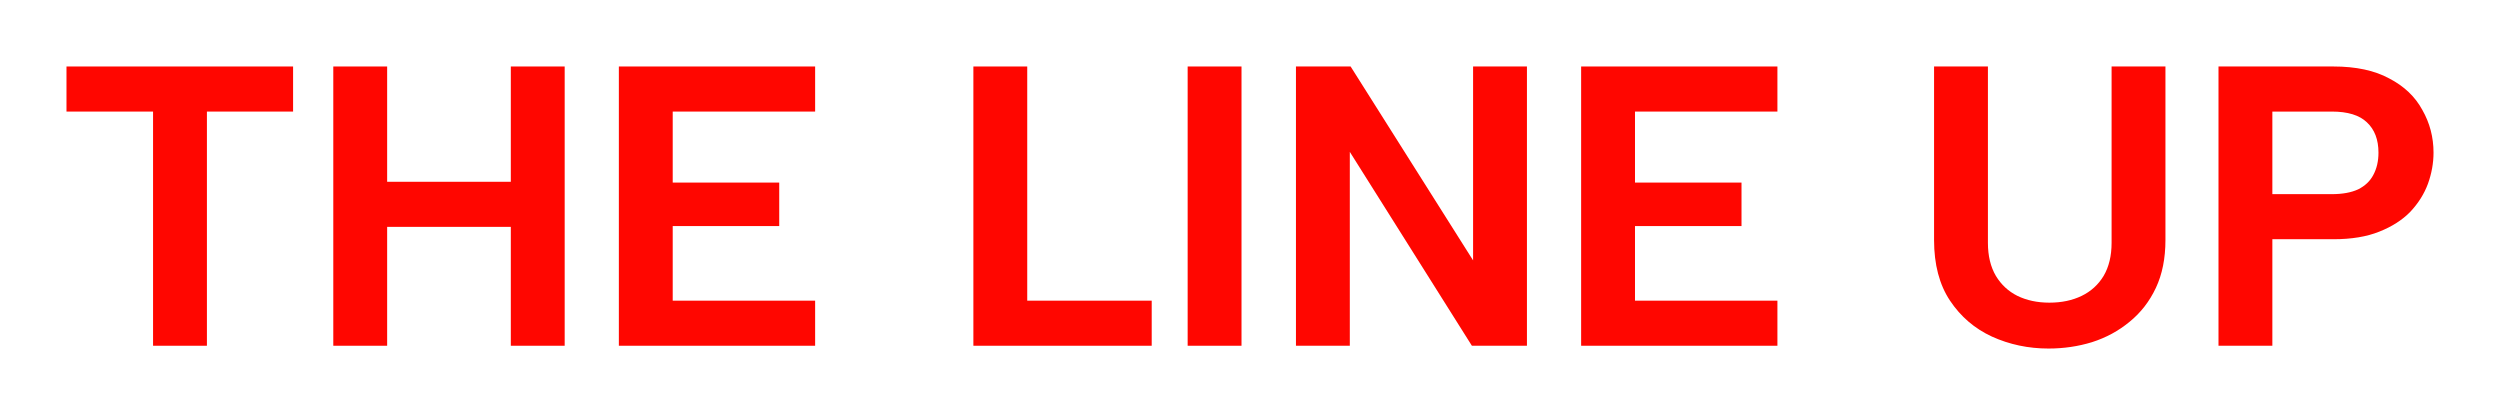
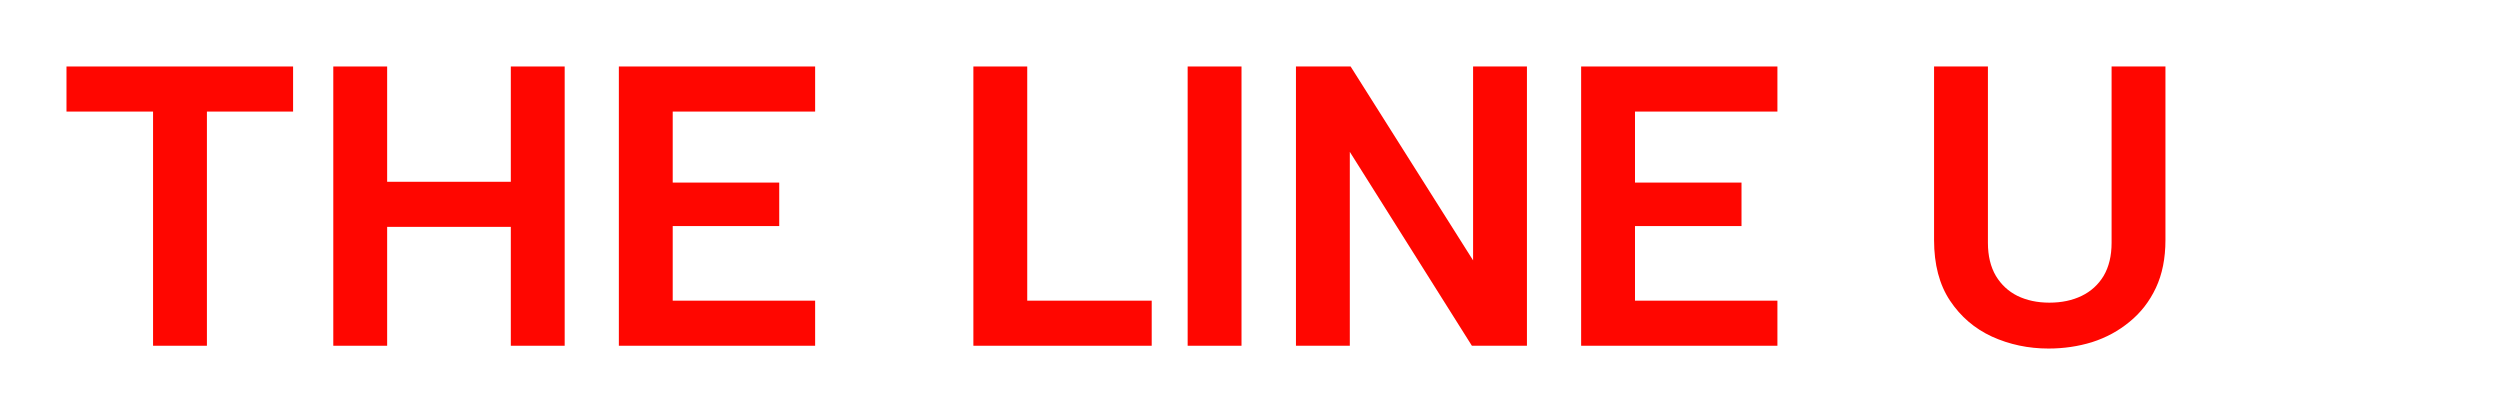
<svg xmlns="http://www.w3.org/2000/svg" width="376" height="63" viewBox="0 0 376 63" fill="none">
  <g filter="url(#filter0_d_794_5539)">
-     <path d="M350.702 29.2C352.302 29.2 353.622 28.96 354.662 28.48C355.702 27.96 356.462 27.24 356.942 26.32C357.462 25.36 357.722 24.24 357.722 22.96C357.722 21 357.142 19.48 355.982 18.4C354.862 17.32 353.102 16.78 350.702 16.78H341.762V29.2H350.702ZM366.002 22.96C366.002 24.52 365.722 26.08 365.162 27.64C364.602 29.16 363.722 30.56 362.522 31.84C361.322 33.08 359.762 34.08 357.842 34.84C355.962 35.6 353.662 35.98 350.942 35.98H341.762V52H333.662V10H350.942C354.342 10 357.142 10.6 359.342 11.8C361.582 12.96 363.242 14.54 364.322 16.54C365.442 18.5 366.002 20.64 366.002 22.96Z" fill="#FF0600" />
-   </g>
+     </g>
  <g filter="url(#filter1_d_794_5539)">
    <path d="M290.883 10H298.983V36.52C298.983 38.48 299.383 40.14 300.183 41.5C300.983 42.82 302.063 43.82 303.423 44.5C304.823 45.18 306.423 45.52 308.223 45.52C310.063 45.52 311.683 45.18 313.083 44.5C314.483 43.82 315.583 42.82 316.383 41.5C317.183 40.14 317.583 38.48 317.583 36.52V10H325.683V36.1C325.683 38.86 325.203 41.26 324.243 43.3C323.283 45.34 321.963 47.04 320.283 48.4C318.643 49.76 316.763 50.78 314.643 51.46C312.563 52.1 310.383 52.42 308.103 52.42C305.063 52.42 302.223 51.82 299.583 50.62C296.983 49.42 294.883 47.62 293.283 45.22C291.683 42.82 290.883 39.78 290.883 36.1V10Z" fill="#FF0600" />
  </g>
  <g filter="url(#filter2_d_794_5539)">
    <path d="M267.323 16.78H245.903V27.46H261.923V34H245.903V45.22H267.323V52H237.803V10H267.323V16.78Z" fill="#FF0600" />
  </g>
  <g filter="url(#filter3_d_794_5539)">
    <path d="M229.652 10V52H221.372L203.012 22.84V52H194.912V10H203.132L221.552 39.16V10H229.652Z" fill="#FF0600" />
  </g>
  <g filter="url(#filter4_d_794_5539)">
    <path d="M178.623 10H186.723V52H178.623V10Z" fill="#FF0600" />
  </g>
  <g filter="url(#filter5_d_794_5539)">
    <path d="M154.496 10V45.22H173.216V52H146.396V10H154.496Z" fill="#FF0600" />
  </g>
  <g filter="url(#filter6_d_794_5539)">
    <path d="M122.596 16.78H101.176V27.46H117.196V34H101.176V45.22H122.596V52H93.076V10H122.596V16.78Z" fill="#FF0600" />
  </g>
  <g filter="url(#filter7_d_794_5539)">
    <path d="M50.127 10H58.227V27.34H76.827V10H84.927V52H76.827V34.12H58.227V52H50.127V10Z" fill="#FF0600" />
  </g>
  <g filter="url(#filter8_d_794_5539)">
    <path d="M10 10H44.08V16.78H31.12V52H23.02V16.78H10V10Z" fill="#FF0600" />
  </g>
  <defs>
    <filter id="filter0_d_794_5539" x="323.862" y="0.2" width="51.94" height="61.6" filterUnits="userSpaceOnUse" color-interpolation-filters="sRGB">
      <feFlood flood-opacity="0" result="BackgroundImageFix" />
      <feColorMatrix in="SourceAlpha" type="matrix" values="0 0 0 0 0 0 0 0 0 0 0 0 0 0 0 0 0 0 127 0" result="hardAlpha" />
      <feOffset />
      <feGaussianBlur stdDeviation="4.9" />
      <feComposite in2="hardAlpha" operator="out" />
      <feColorMatrix type="matrix" values="0 0 0 0 1 0 0 0 0 0 0 0 0 0 0 0 0 0 1 0" />
      <feBlend mode="normal" in2="BackgroundImageFix" result="effect1_dropShadow_794_5539" />
      <feBlend mode="normal" in="SourceGraphic" in2="effect1_dropShadow_794_5539" result="shape" />
    </filter>
    <filter id="filter1_d_794_5539" x="281.083" y="0.2" width="54.401" height="62.02" filterUnits="userSpaceOnUse" color-interpolation-filters="sRGB">
      <feFlood flood-opacity="0" result="BackgroundImageFix" />
      <feColorMatrix in="SourceAlpha" type="matrix" values="0 0 0 0 0 0 0 0 0 0 0 0 0 0 0 0 0 0 127 0" result="hardAlpha" />
      <feOffset />
      <feGaussianBlur stdDeviation="4.9" />
      <feComposite in2="hardAlpha" operator="out" />
      <feColorMatrix type="matrix" values="0 0 0 0 1 0 0 0 0 0 0 0 0 0 0 0 0 0 1 0" />
      <feBlend mode="normal" in2="BackgroundImageFix" result="effect1_dropShadow_794_5539" />
      <feBlend mode="normal" in="SourceGraphic" in2="effect1_dropShadow_794_5539" result="shape" />
    </filter>
    <filter id="filter2_d_794_5539" x="228.003" y="0.2" width="49.12" height="61.6" filterUnits="userSpaceOnUse" color-interpolation-filters="sRGB">
      <feFlood flood-opacity="0" result="BackgroundImageFix" />
      <feColorMatrix in="SourceAlpha" type="matrix" values="0 0 0 0 0 0 0 0 0 0 0 0 0 0 0 0 0 0 127 0" result="hardAlpha" />
      <feOffset />
      <feGaussianBlur stdDeviation="4.9" />
      <feComposite in2="hardAlpha" operator="out" />
      <feColorMatrix type="matrix" values="0 0 0 0 1 0 0 0 0 0 0 0 0 0 0 0 0 0 1 0" />
      <feBlend mode="normal" in2="BackgroundImageFix" result="effect1_dropShadow_794_5539" />
      <feBlend mode="normal" in="SourceGraphic" in2="effect1_dropShadow_794_5539" result="shape" />
    </filter>
    <filter id="filter3_d_794_5539" x="185.112" y="0.2" width="54.34" height="61.6" filterUnits="userSpaceOnUse" color-interpolation-filters="sRGB">
      <feFlood flood-opacity="0" result="BackgroundImageFix" />
      <feColorMatrix in="SourceAlpha" type="matrix" values="0 0 0 0 0 0 0 0 0 0 0 0 0 0 0 0 0 0 127 0" result="hardAlpha" />
      <feOffset />
      <feGaussianBlur stdDeviation="4.9" />
      <feComposite in2="hardAlpha" operator="out" />
      <feColorMatrix type="matrix" values="0 0 0 0 1 0 0 0 0 0 0 0 0 0 0 0 0 0 1 0" />
      <feBlend mode="normal" in2="BackgroundImageFix" result="effect1_dropShadow_794_5539" />
      <feBlend mode="normal" in="SourceGraphic" in2="effect1_dropShadow_794_5539" result="shape" />
    </filter>
    <filter id="filter4_d_794_5539" x="168.823" y="0.2" width="27.7" height="61.6" filterUnits="userSpaceOnUse" color-interpolation-filters="sRGB">
      <feFlood flood-opacity="0" result="BackgroundImageFix" />
      <feColorMatrix in="SourceAlpha" type="matrix" values="0 0 0 0 0 0 0 0 0 0 0 0 0 0 0 0 0 0 127 0" result="hardAlpha" />
      <feOffset />
      <feGaussianBlur stdDeviation="4.9" />
      <feComposite in2="hardAlpha" operator="out" />
      <feColorMatrix type="matrix" values="0 0 0 0 1 0 0 0 0 0 0 0 0 0 0 0 0 0 1 0" />
      <feBlend mode="normal" in2="BackgroundImageFix" result="effect1_dropShadow_794_5539" />
      <feBlend mode="normal" in="SourceGraphic" in2="effect1_dropShadow_794_5539" result="shape" />
    </filter>
    <filter id="filter5_d_794_5539" x="136.596" y="0.2" width="46.42" height="61.6" filterUnits="userSpaceOnUse" color-interpolation-filters="sRGB">
      <feFlood flood-opacity="0" result="BackgroundImageFix" />
      <feColorMatrix in="SourceAlpha" type="matrix" values="0 0 0 0 0 0 0 0 0 0 0 0 0 0 0 0 0 0 127 0" result="hardAlpha" />
      <feOffset />
      <feGaussianBlur stdDeviation="4.9" />
      <feComposite in2="hardAlpha" operator="out" />
      <feColorMatrix type="matrix" values="0 0 0 0 1 0 0 0 0 0 0 0 0 0 0 0 0 0 1 0" />
      <feBlend mode="normal" in2="BackgroundImageFix" result="effect1_dropShadow_794_5539" />
      <feBlend mode="normal" in="SourceGraphic" in2="effect1_dropShadow_794_5539" result="shape" />
    </filter>
    <filter id="filter6_d_794_5539" x="83.276" y="0.2" width="49.12" height="61.6" filterUnits="userSpaceOnUse" color-interpolation-filters="sRGB">
      <feFlood flood-opacity="0" result="BackgroundImageFix" />
      <feColorMatrix in="SourceAlpha" type="matrix" values="0 0 0 0 0 0 0 0 0 0 0 0 0 0 0 0 0 0 127 0" result="hardAlpha" />
      <feOffset />
      <feGaussianBlur stdDeviation="4.9" />
      <feComposite in2="hardAlpha" operator="out" />
      <feColorMatrix type="matrix" values="0 0 0 0 1 0 0 0 0 0 0 0 0 0 0 0 0 0 1 0" />
      <feBlend mode="normal" in2="BackgroundImageFix" result="effect1_dropShadow_794_5539" />
      <feBlend mode="normal" in="SourceGraphic" in2="effect1_dropShadow_794_5539" result="shape" />
    </filter>
    <filter id="filter7_d_794_5539" x="40.327" y="0.2" width="54.401" height="61.6" filterUnits="userSpaceOnUse" color-interpolation-filters="sRGB">
      <feFlood flood-opacity="0" result="BackgroundImageFix" />
      <feColorMatrix in="SourceAlpha" type="matrix" values="0 0 0 0 0 0 0 0 0 0 0 0 0 0 0 0 0 0 127 0" result="hardAlpha" />
      <feOffset />
      <feGaussianBlur stdDeviation="4.9" />
      <feComposite in2="hardAlpha" operator="out" />
      <feColorMatrix type="matrix" values="0 0 0 0 1 0 0 0 0 0 0 0 0 0 0 0 0 0 1 0" />
      <feBlend mode="normal" in2="BackgroundImageFix" result="effect1_dropShadow_794_5539" />
      <feBlend mode="normal" in="SourceGraphic" in2="effect1_dropShadow_794_5539" result="shape" />
    </filter>
    <filter id="filter8_d_794_5539" x="0.2" y="0.2" width="53.68" height="61.6" filterUnits="userSpaceOnUse" color-interpolation-filters="sRGB">
      <feFlood flood-opacity="0" result="BackgroundImageFix" />
      <feColorMatrix in="SourceAlpha" type="matrix" values="0 0 0 0 0 0 0 0 0 0 0 0 0 0 0 0 0 0 127 0" result="hardAlpha" />
      <feOffset />
      <feGaussianBlur stdDeviation="4.9" />
      <feComposite in2="hardAlpha" operator="out" />
      <feColorMatrix type="matrix" values="0 0 0 0 1 0 0 0 0 0 0 0 0 0 0 0 0 0 1 0" />
      <feBlend mode="normal" in2="BackgroundImageFix" result="effect1_dropShadow_794_5539" />
      <feBlend mode="normal" in="SourceGraphic" in2="effect1_dropShadow_794_5539" result="shape" />
    </filter>
  </defs>
</svg>